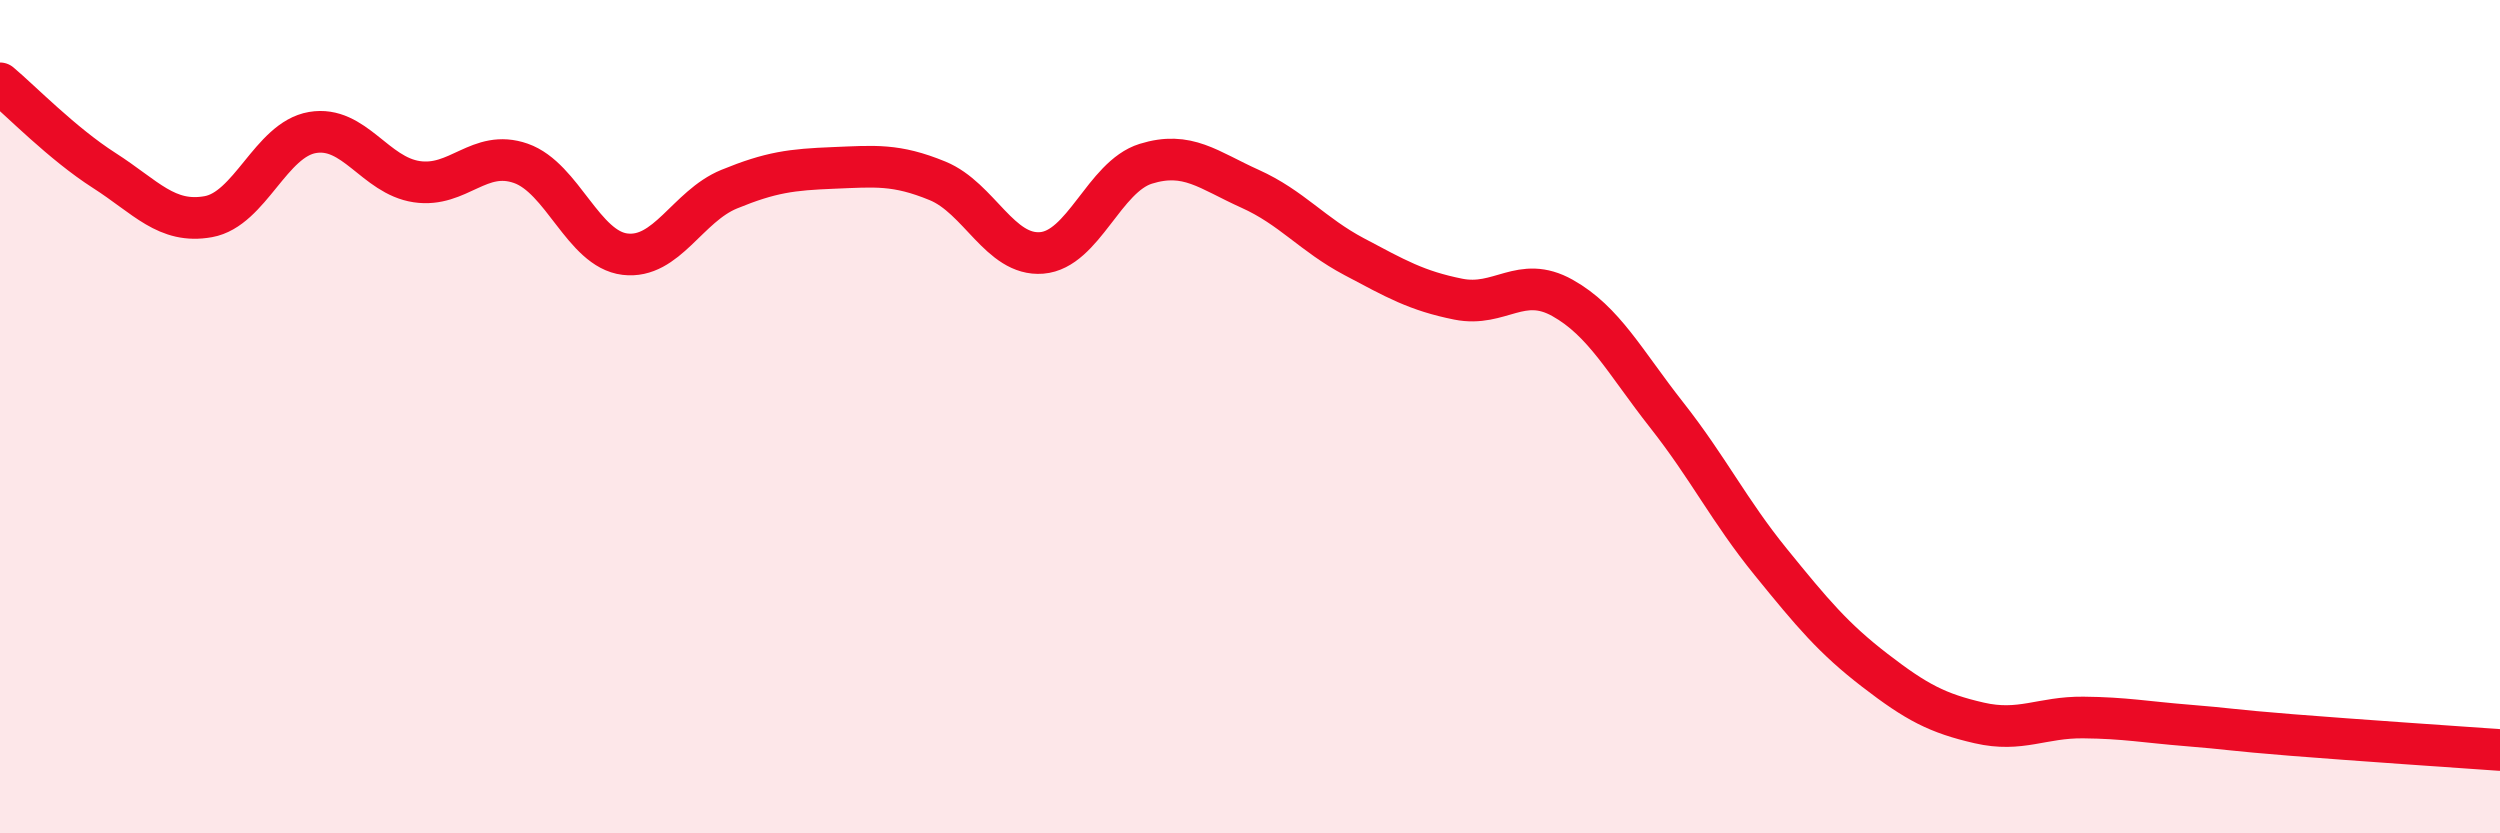
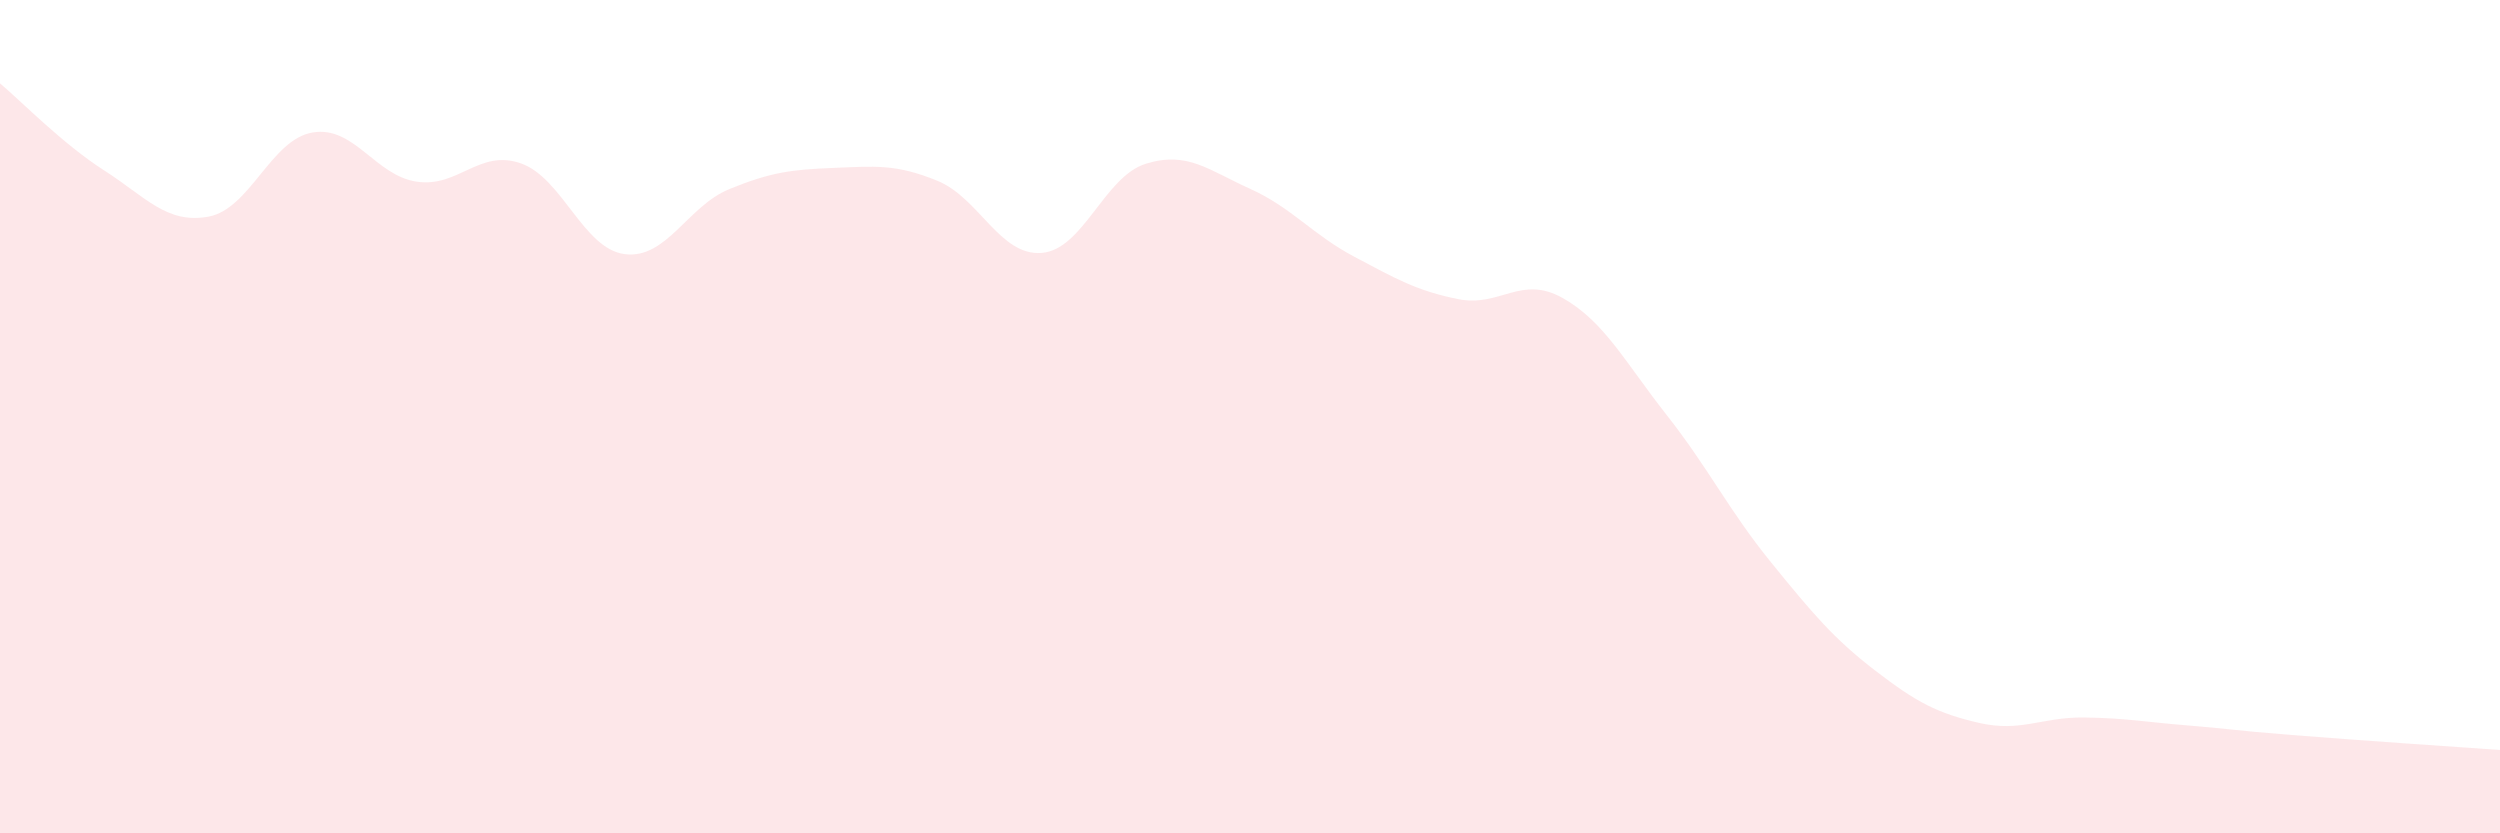
<svg xmlns="http://www.w3.org/2000/svg" width="60" height="20" viewBox="0 0 60 20">
  <path d="M 0,2 C 0.5,2.42 1.5,3.45 2.5,4.09 C 3.5,4.73 4,5.38 5,5.2 C 6,5.02 6.5,3.35 7.5,3.18 C 8.5,3.01 9,4.21 10,4.36 C 11,4.51 11.5,3.57 12.5,3.92 C 13.5,4.27 14,5.98 15,6.1 C 16,6.22 16.5,4.95 17.5,4.54 C 18.5,4.13 19,4.07 20,4.03 C 21,3.99 21.5,3.93 22.5,4.34 C 23.5,4.75 24,6.15 25,6.07 C 26,5.99 26.5,4.24 27.5,3.93 C 28.5,3.62 29,4.08 30,4.53 C 31,4.98 31.5,5.63 32.5,6.16 C 33.5,6.69 34,6.98 35,7.18 C 36,7.38 36.5,6.59 37.5,7.15 C 38.5,7.71 39,8.69 40,9.96 C 41,11.23 41.5,12.26 42.5,13.49 C 43.5,14.72 44,15.32 45,16.09 C 46,16.86 46.5,17.12 47.5,17.35 C 48.5,17.58 49,17.21 50,17.22 C 51,17.23 51.5,17.33 52.5,17.41 C 53.5,17.49 53.5,17.52 55,17.64 C 56.5,17.76 59,17.93 60,18L60 20L0 20Z" fill="#EB0A25" opacity="0.1" stroke-linecap="round" stroke-linejoin="round" />
-   <path d="M 0,2 C 0.5,2.42 1.5,3.45 2.5,4.09 C 3.5,4.73 4,5.38 5,5.2 C 6,5.02 6.5,3.35 7.5,3.18 C 8.5,3.01 9,4.21 10,4.36 C 11,4.51 11.5,3.57 12.5,3.92 C 13.5,4.27 14,5.98 15,6.1 C 16,6.22 16.5,4.95 17.5,4.54 C 18.5,4.13 19,4.07 20,4.03 C 21,3.99 21.5,3.93 22.5,4.34 C 23.5,4.75 24,6.15 25,6.07 C 26,5.99 26.5,4.24 27.5,3.93 C 28.5,3.62 29,4.08 30,4.53 C 31,4.98 31.5,5.63 32.5,6.16 C 33.5,6.69 34,6.98 35,7.18 C 36,7.38 36.5,6.59 37.5,7.15 C 38.5,7.71 39,8.69 40,9.96 C 41,11.23 41.5,12.26 42.5,13.49 C 43.5,14.72 44,15.32 45,16.09 C 46,16.86 46.5,17.12 47.5,17.35 C 48.5,17.58 49,17.21 50,17.22 C 51,17.23 51.5,17.33 52.5,17.41 C 53.5,17.49 53.5,17.52 55,17.64 C 56.5,17.76 59,17.93 60,18" stroke="#EB0A25" stroke-width="1" fill="none" stroke-linecap="round" stroke-linejoin="round" />
</svg>